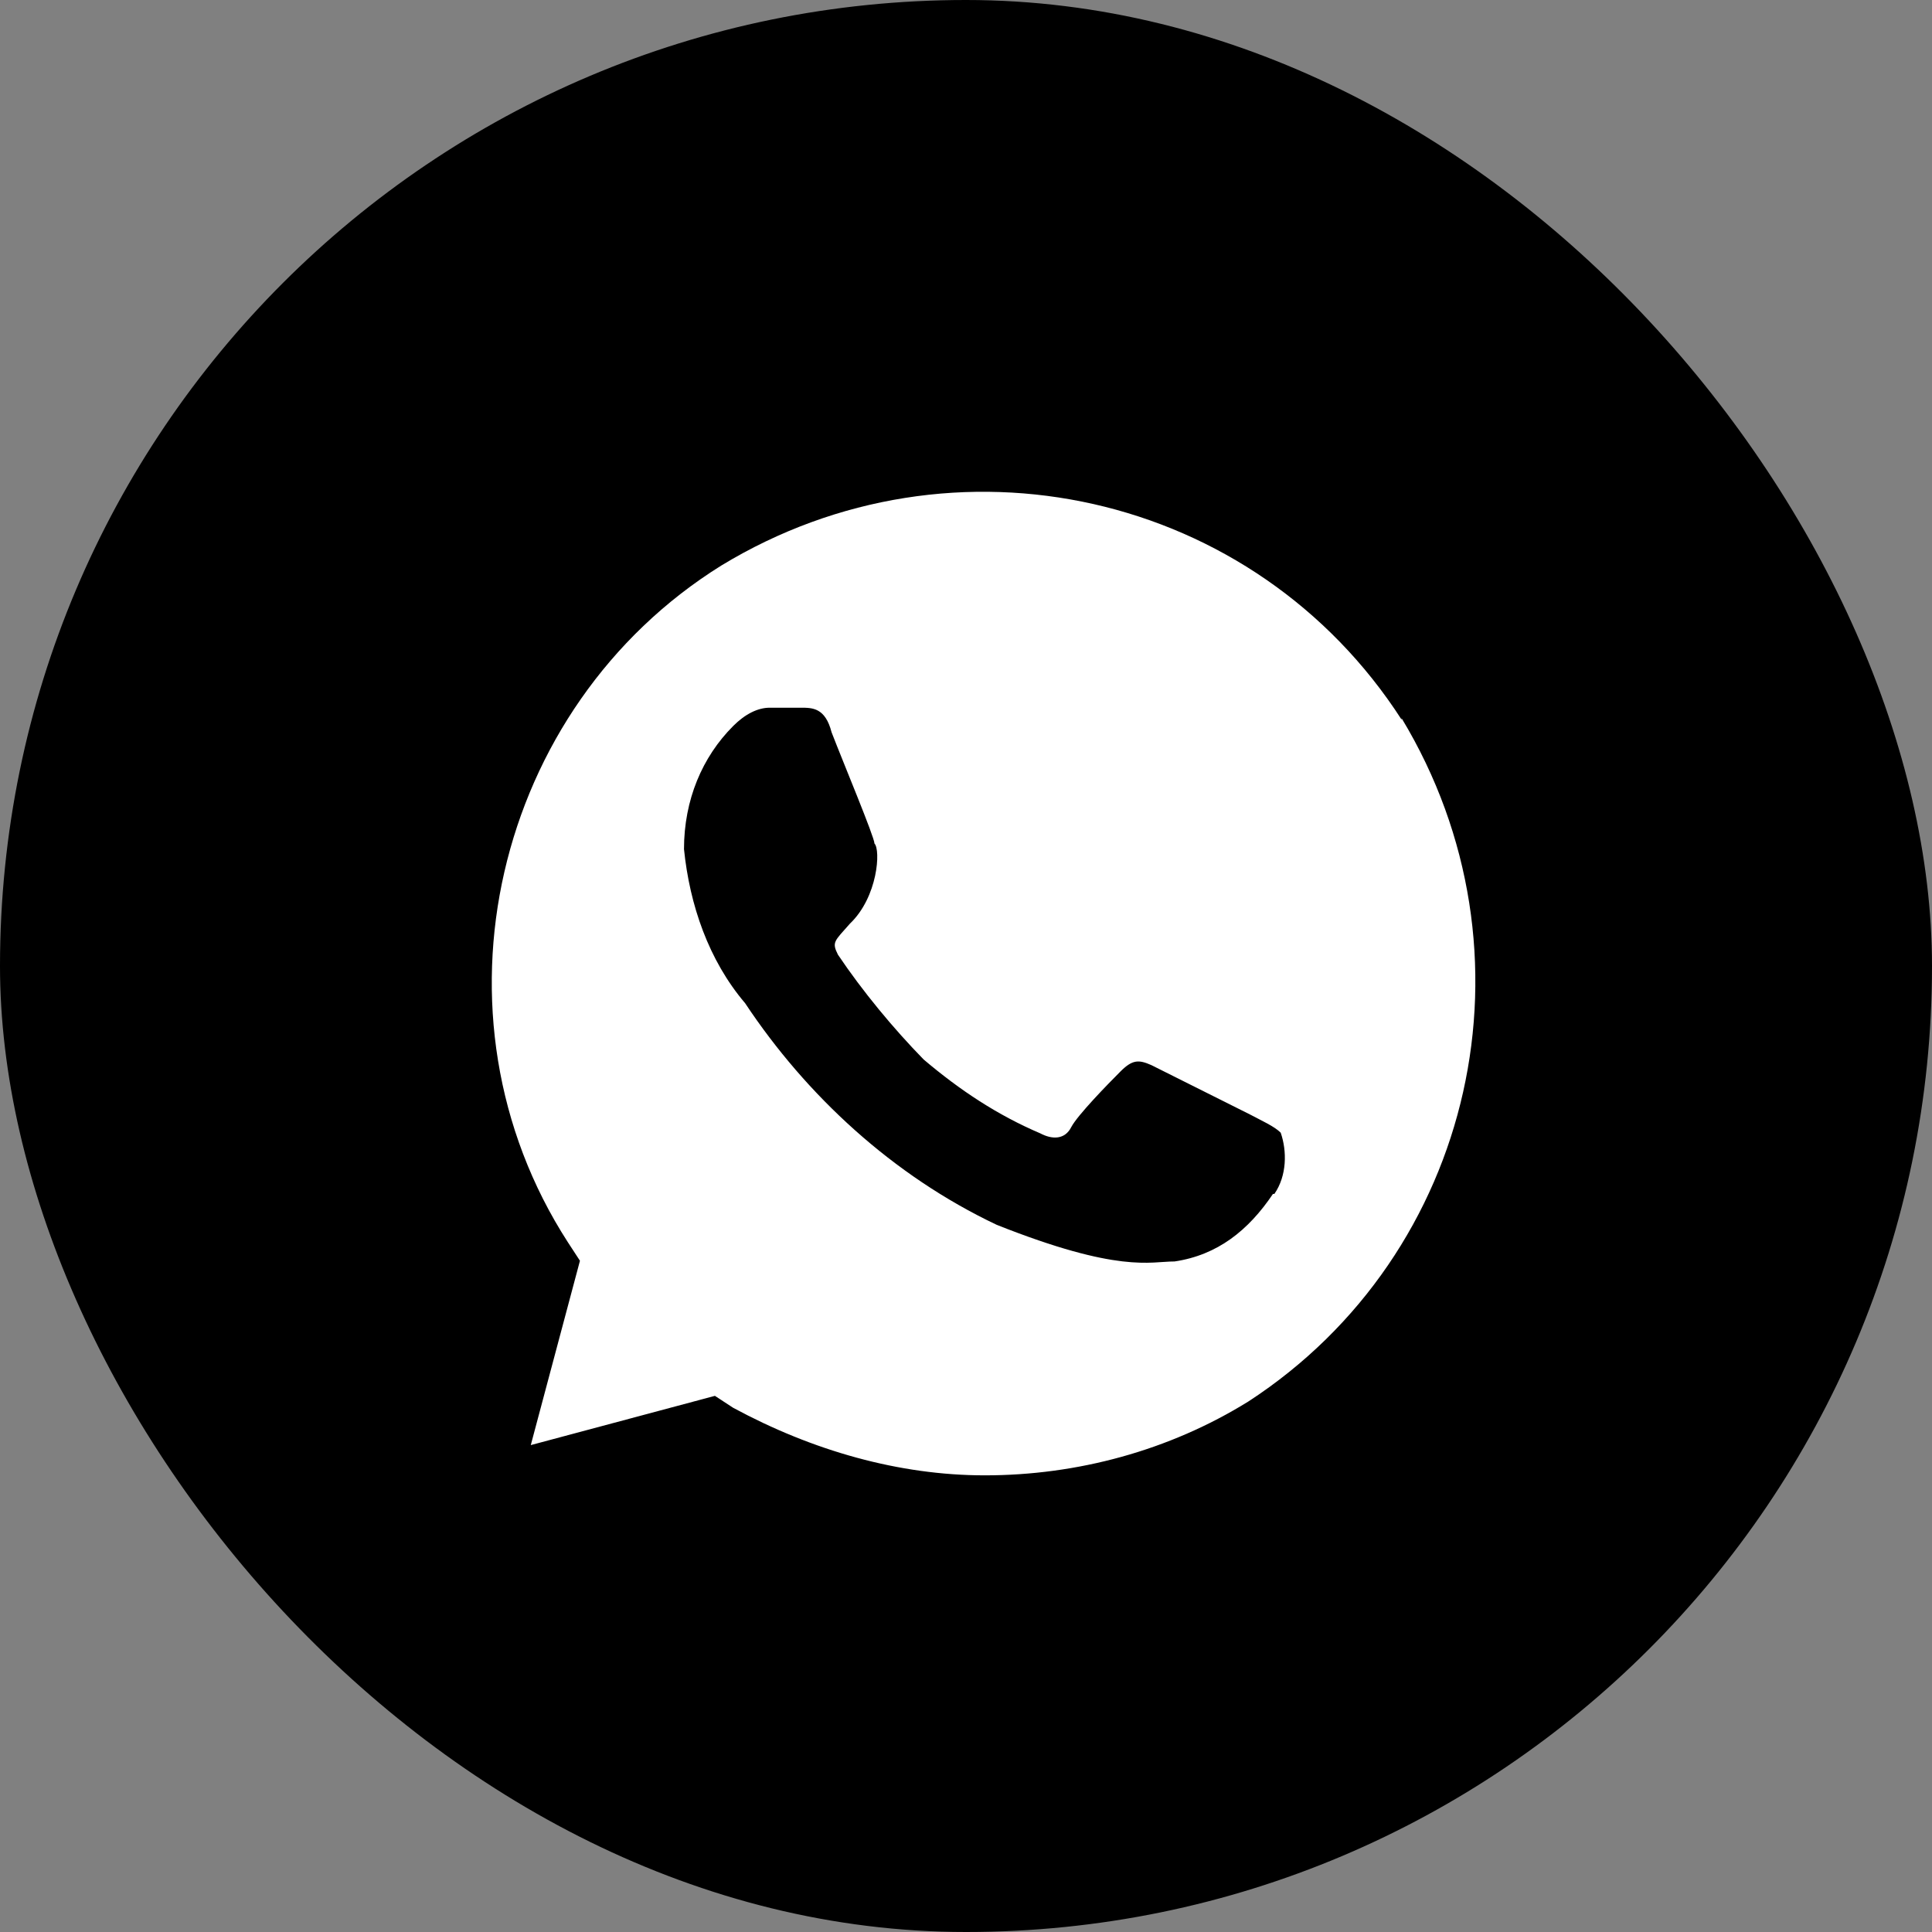
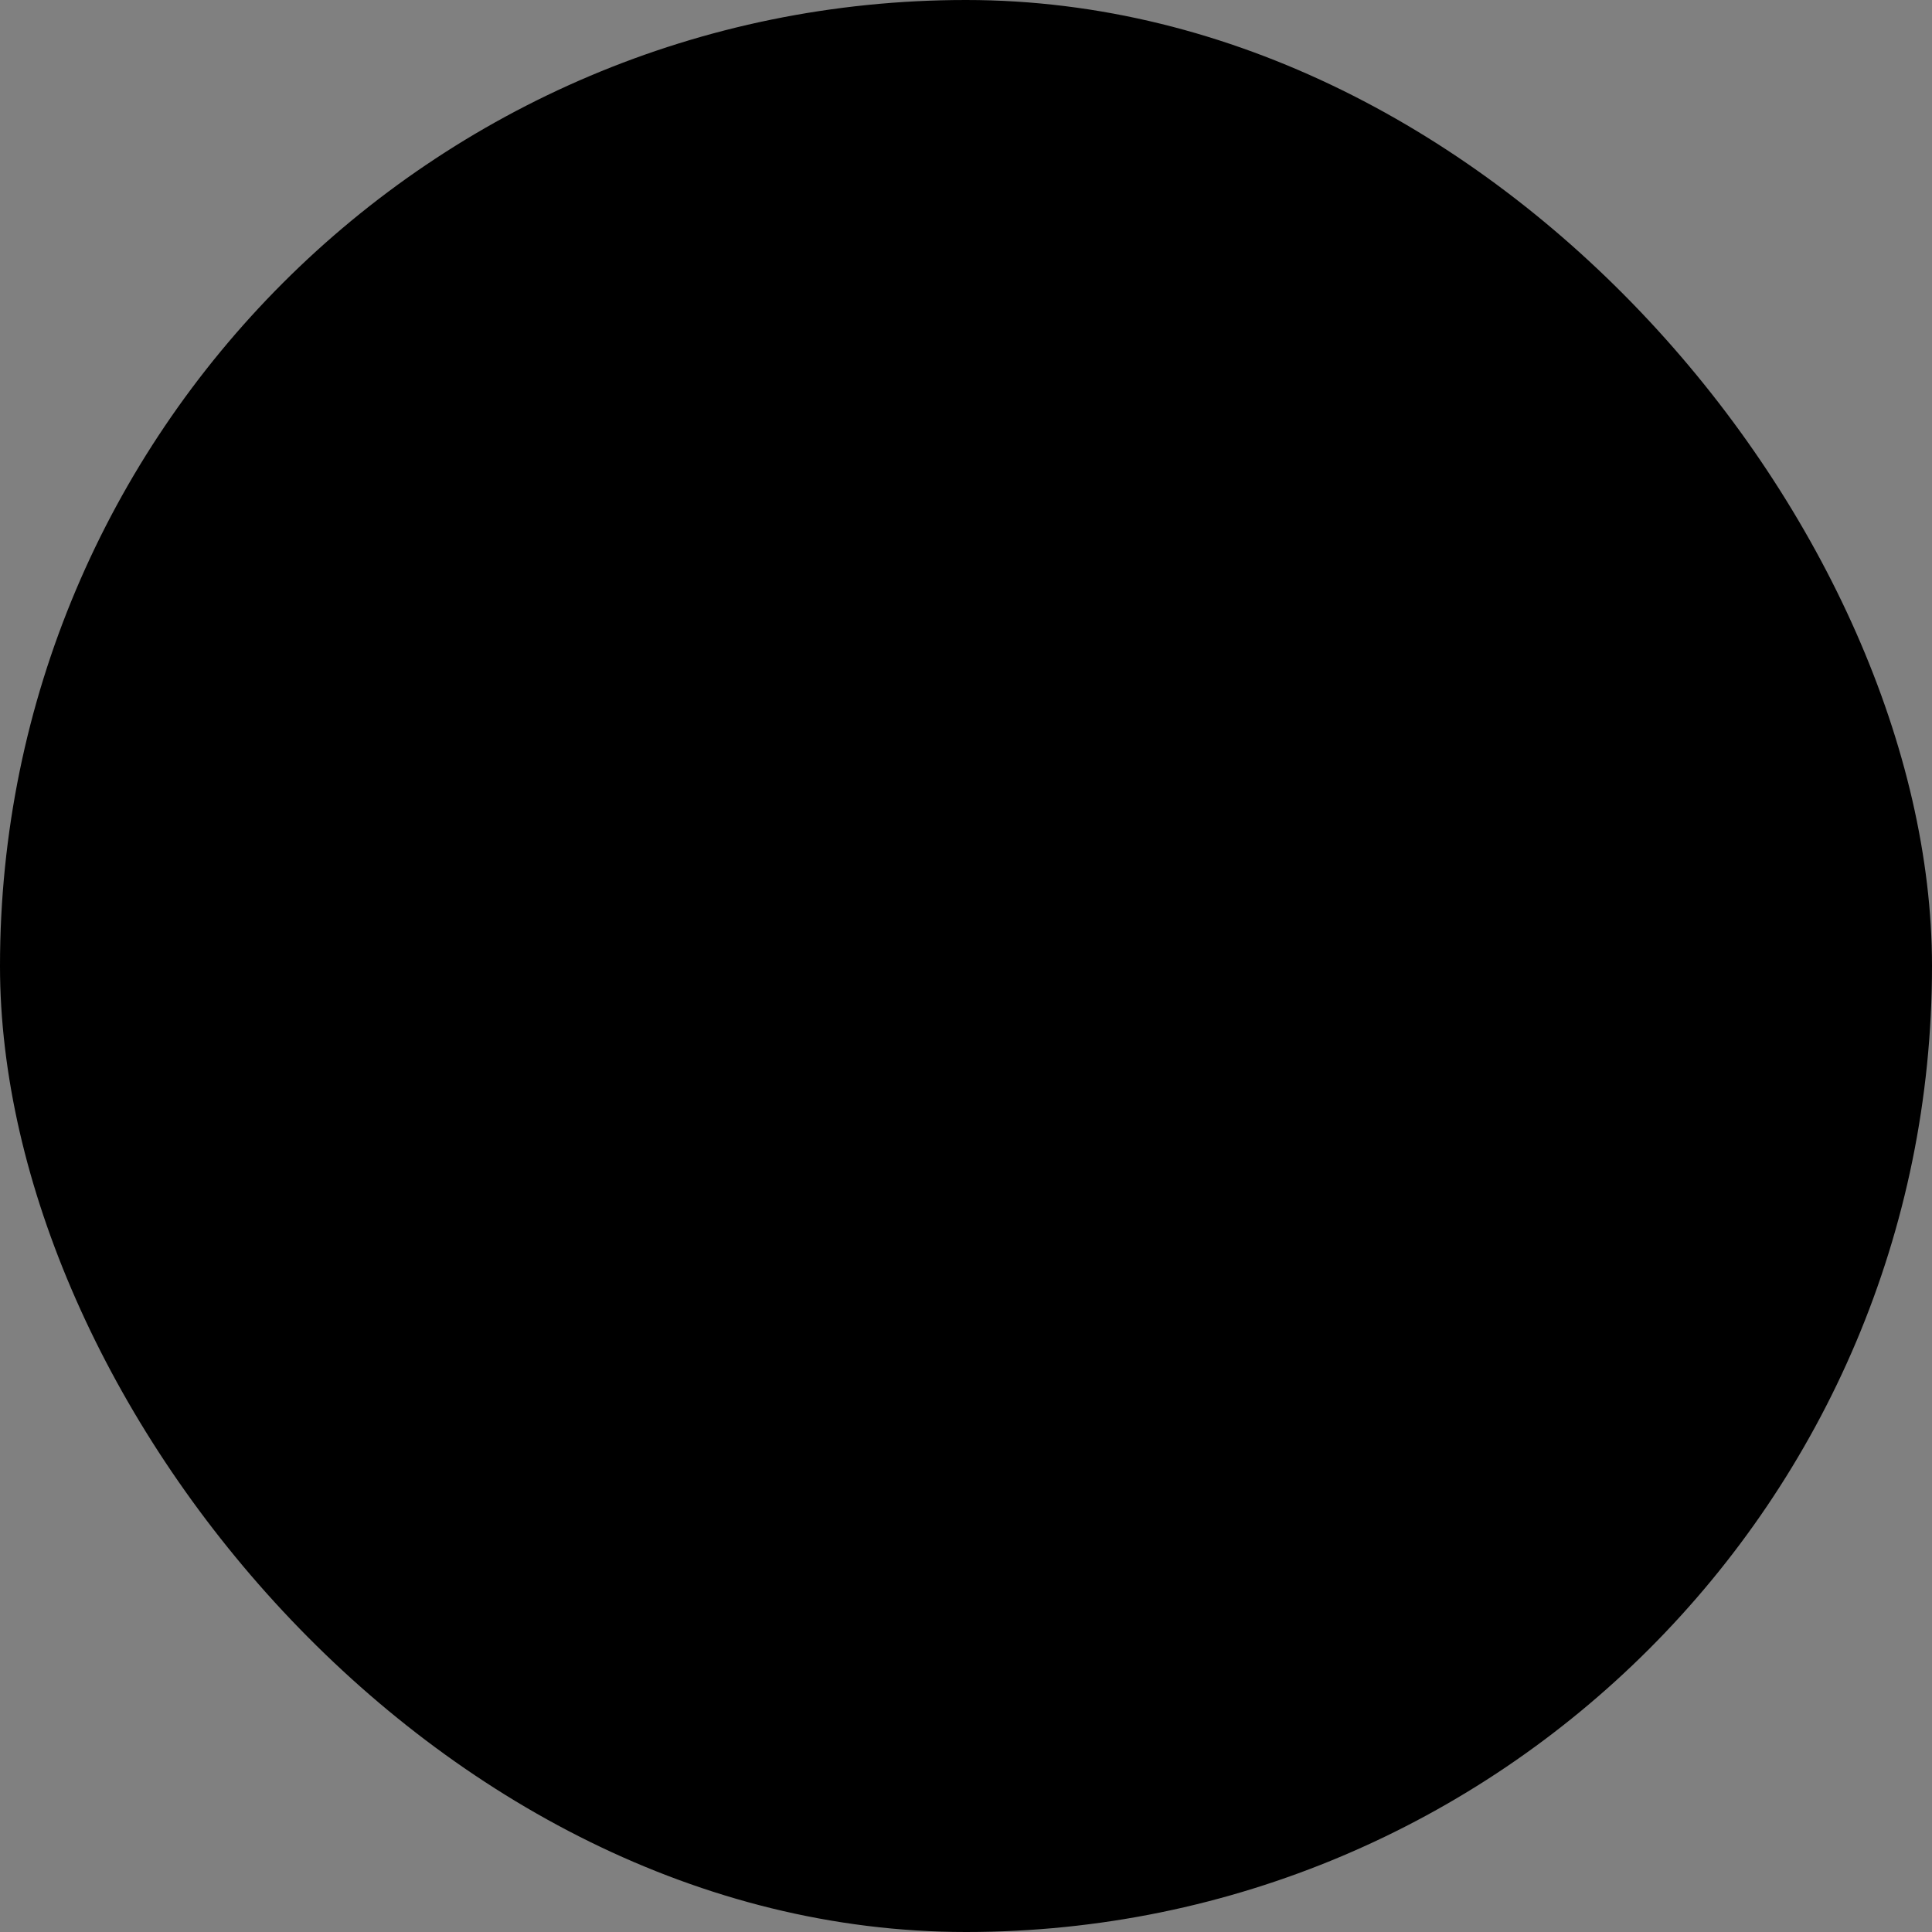
<svg xmlns="http://www.w3.org/2000/svg" width="55" height="55" viewBox="0 0 55 55" fill="none">
  <rect x="0" y="0" width="55" height="55" fill="#808080" stroke="none" />
  <rect width="55" height="55" rx="27.5" fill="black" />
-   <path d="M39.901 20.487C35.719 13.997 27.155 12.074 20.532 16.101C14.069 20.127 11.988 28.9 16.17 35.37L16.51 35.891L15.11 41.139L20.352 39.737L20.872 40.077C23.133 41.299 25.594 42 28.035 42C30.657 42 33.278 41.299 35.539 39.897C42.002 35.69 43.923 27.097 39.901 20.447V20.487ZM36.239 33.988C35.539 35.029 34.658 35.73 33.438 35.911C32.738 35.911 31.857 36.251 28.376 34.869C25.414 33.467 22.953 31.183 21.212 28.559C20.172 27.338 19.632 25.755 19.472 24.173C19.472 22.771 19.992 21.549 20.872 20.668C21.212 20.327 21.573 20.147 21.913 20.147H22.793C23.133 20.147 23.493 20.147 23.674 20.848C24.014 21.729 24.894 23.832 24.894 24.013C25.074 24.193 24.994 25.535 24.194 26.296C23.754 26.797 23.674 26.817 23.854 27.177C24.554 28.219 25.434 29.281 26.295 30.162C27.335 31.043 28.396 31.744 29.616 32.265C29.956 32.445 30.317 32.445 30.497 32.085C30.677 31.744 31.537 30.863 31.897 30.503C32.237 30.162 32.417 30.162 32.778 30.322L35.579 31.724C35.919 31.905 36.279 32.065 36.459 32.245C36.639 32.766 36.639 33.467 36.279 33.988H36.239Z" fill="white" />
</svg>